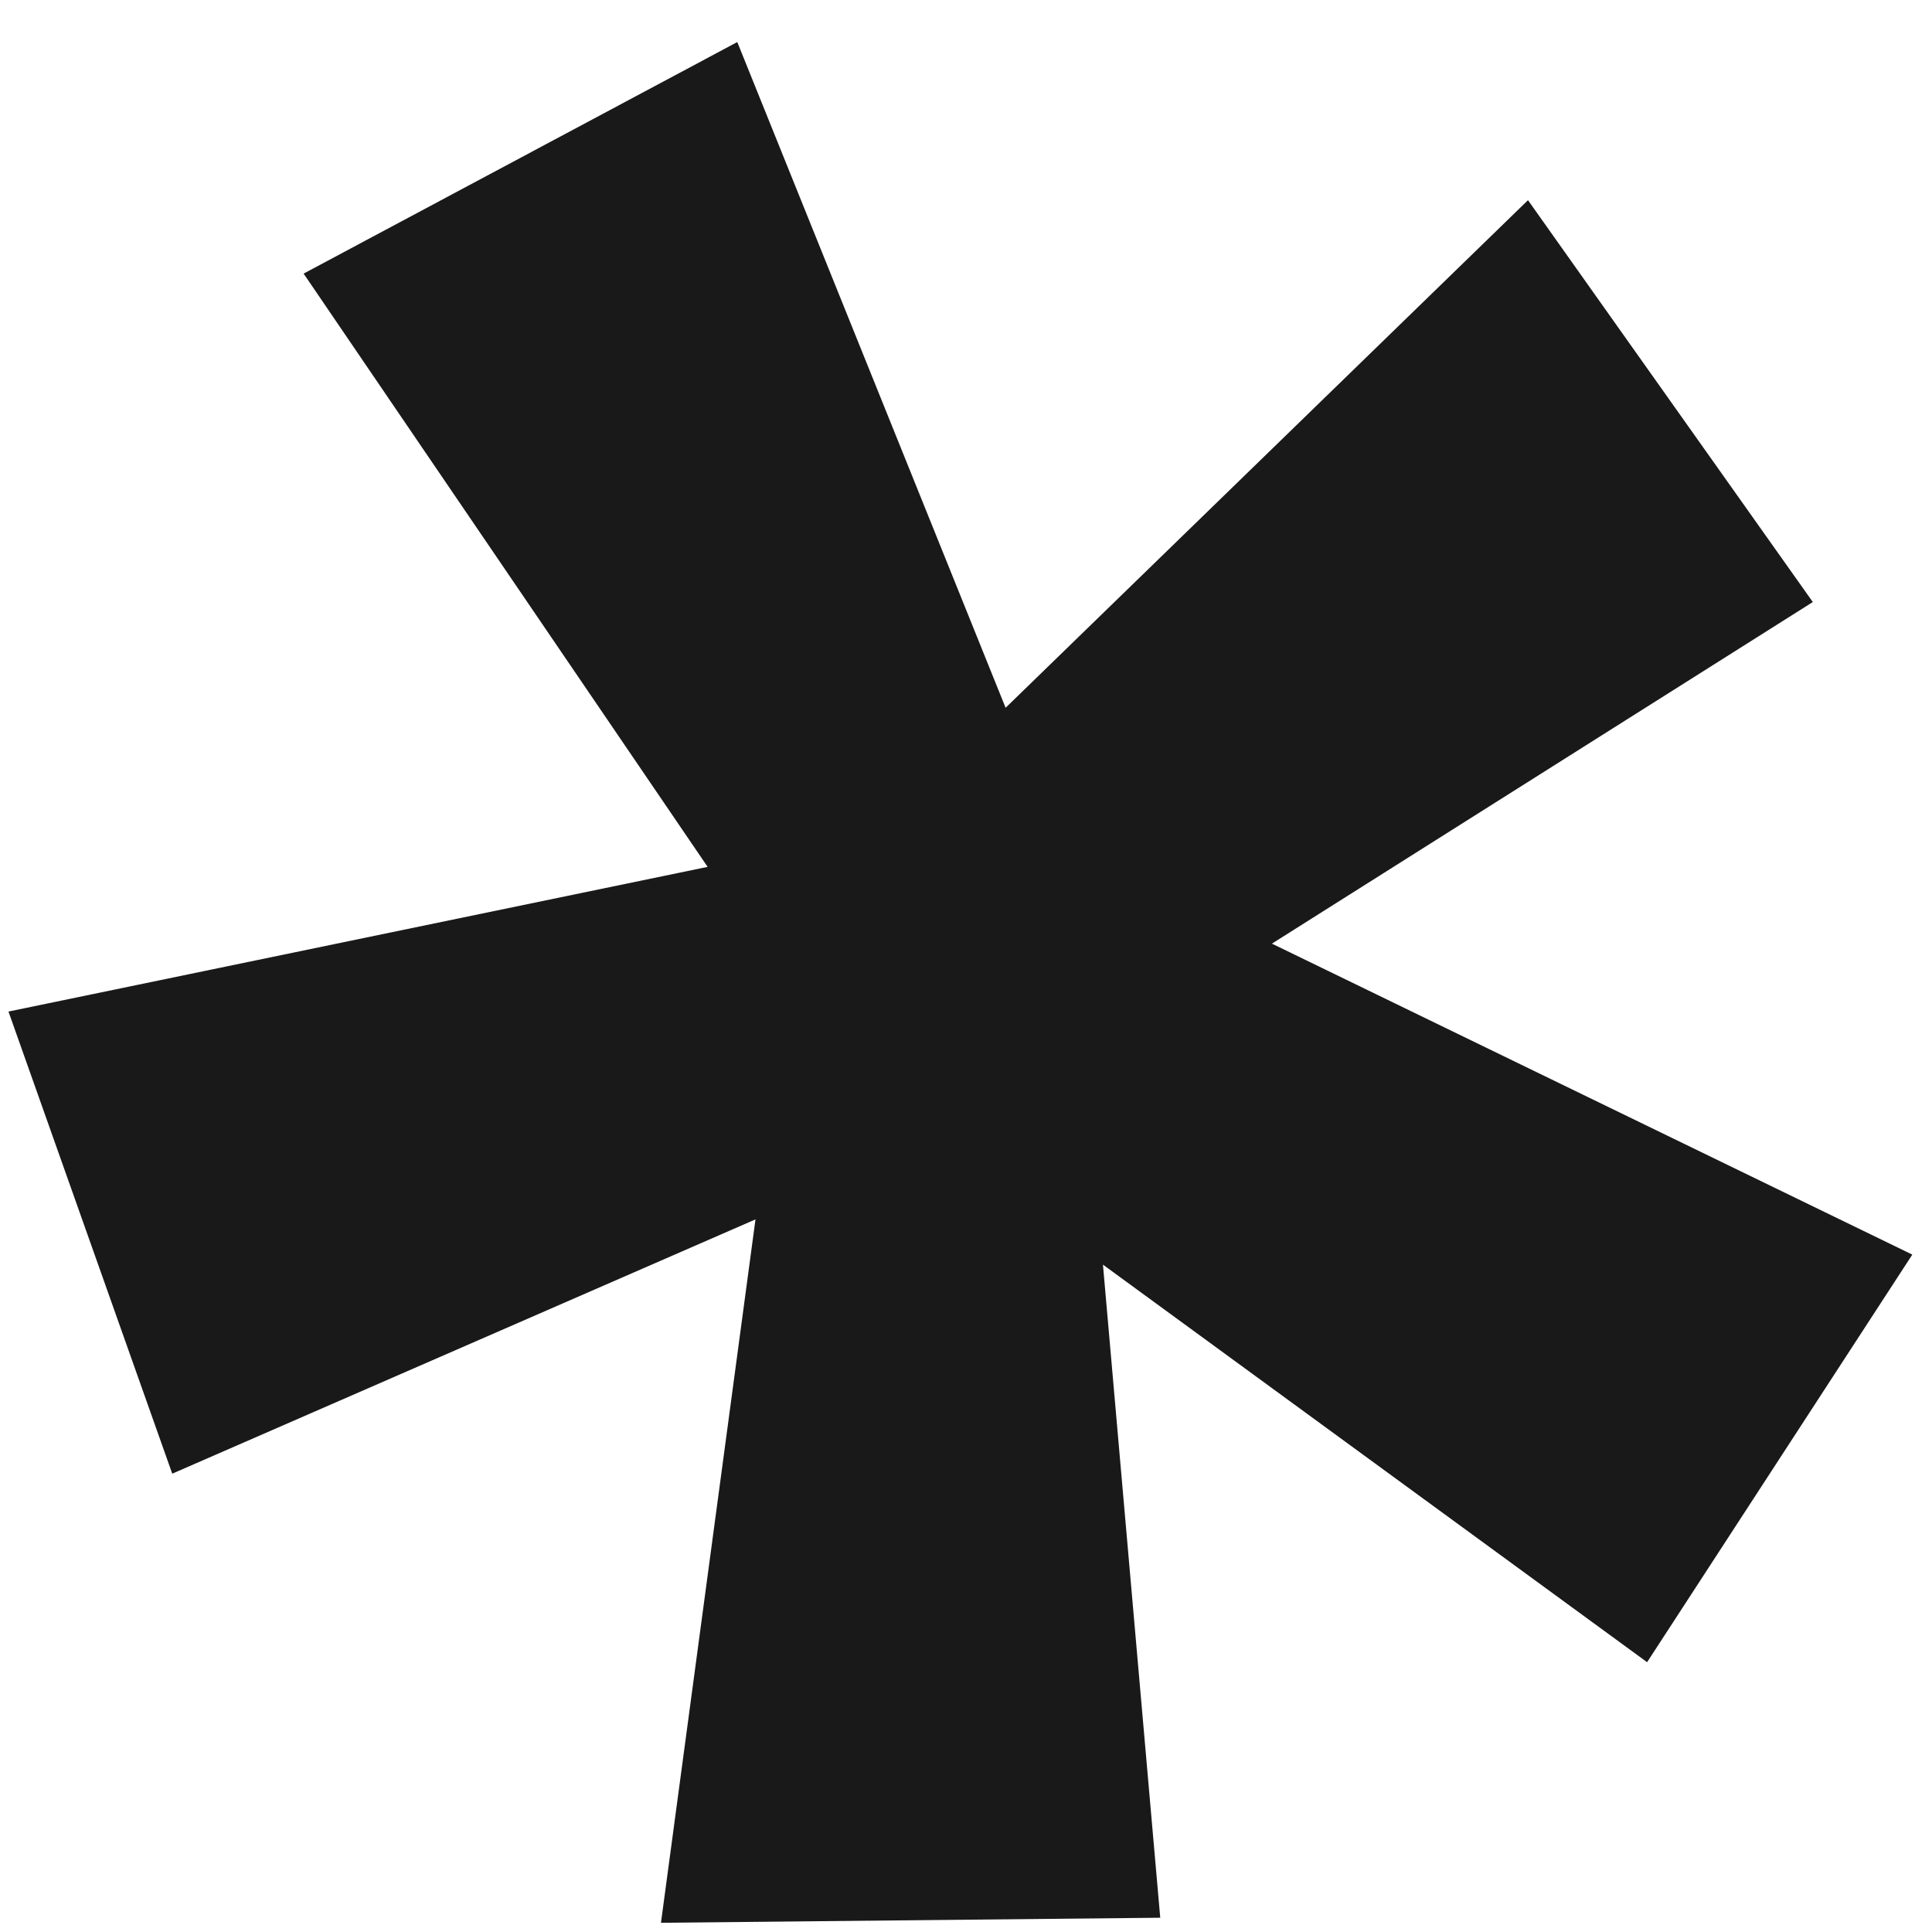
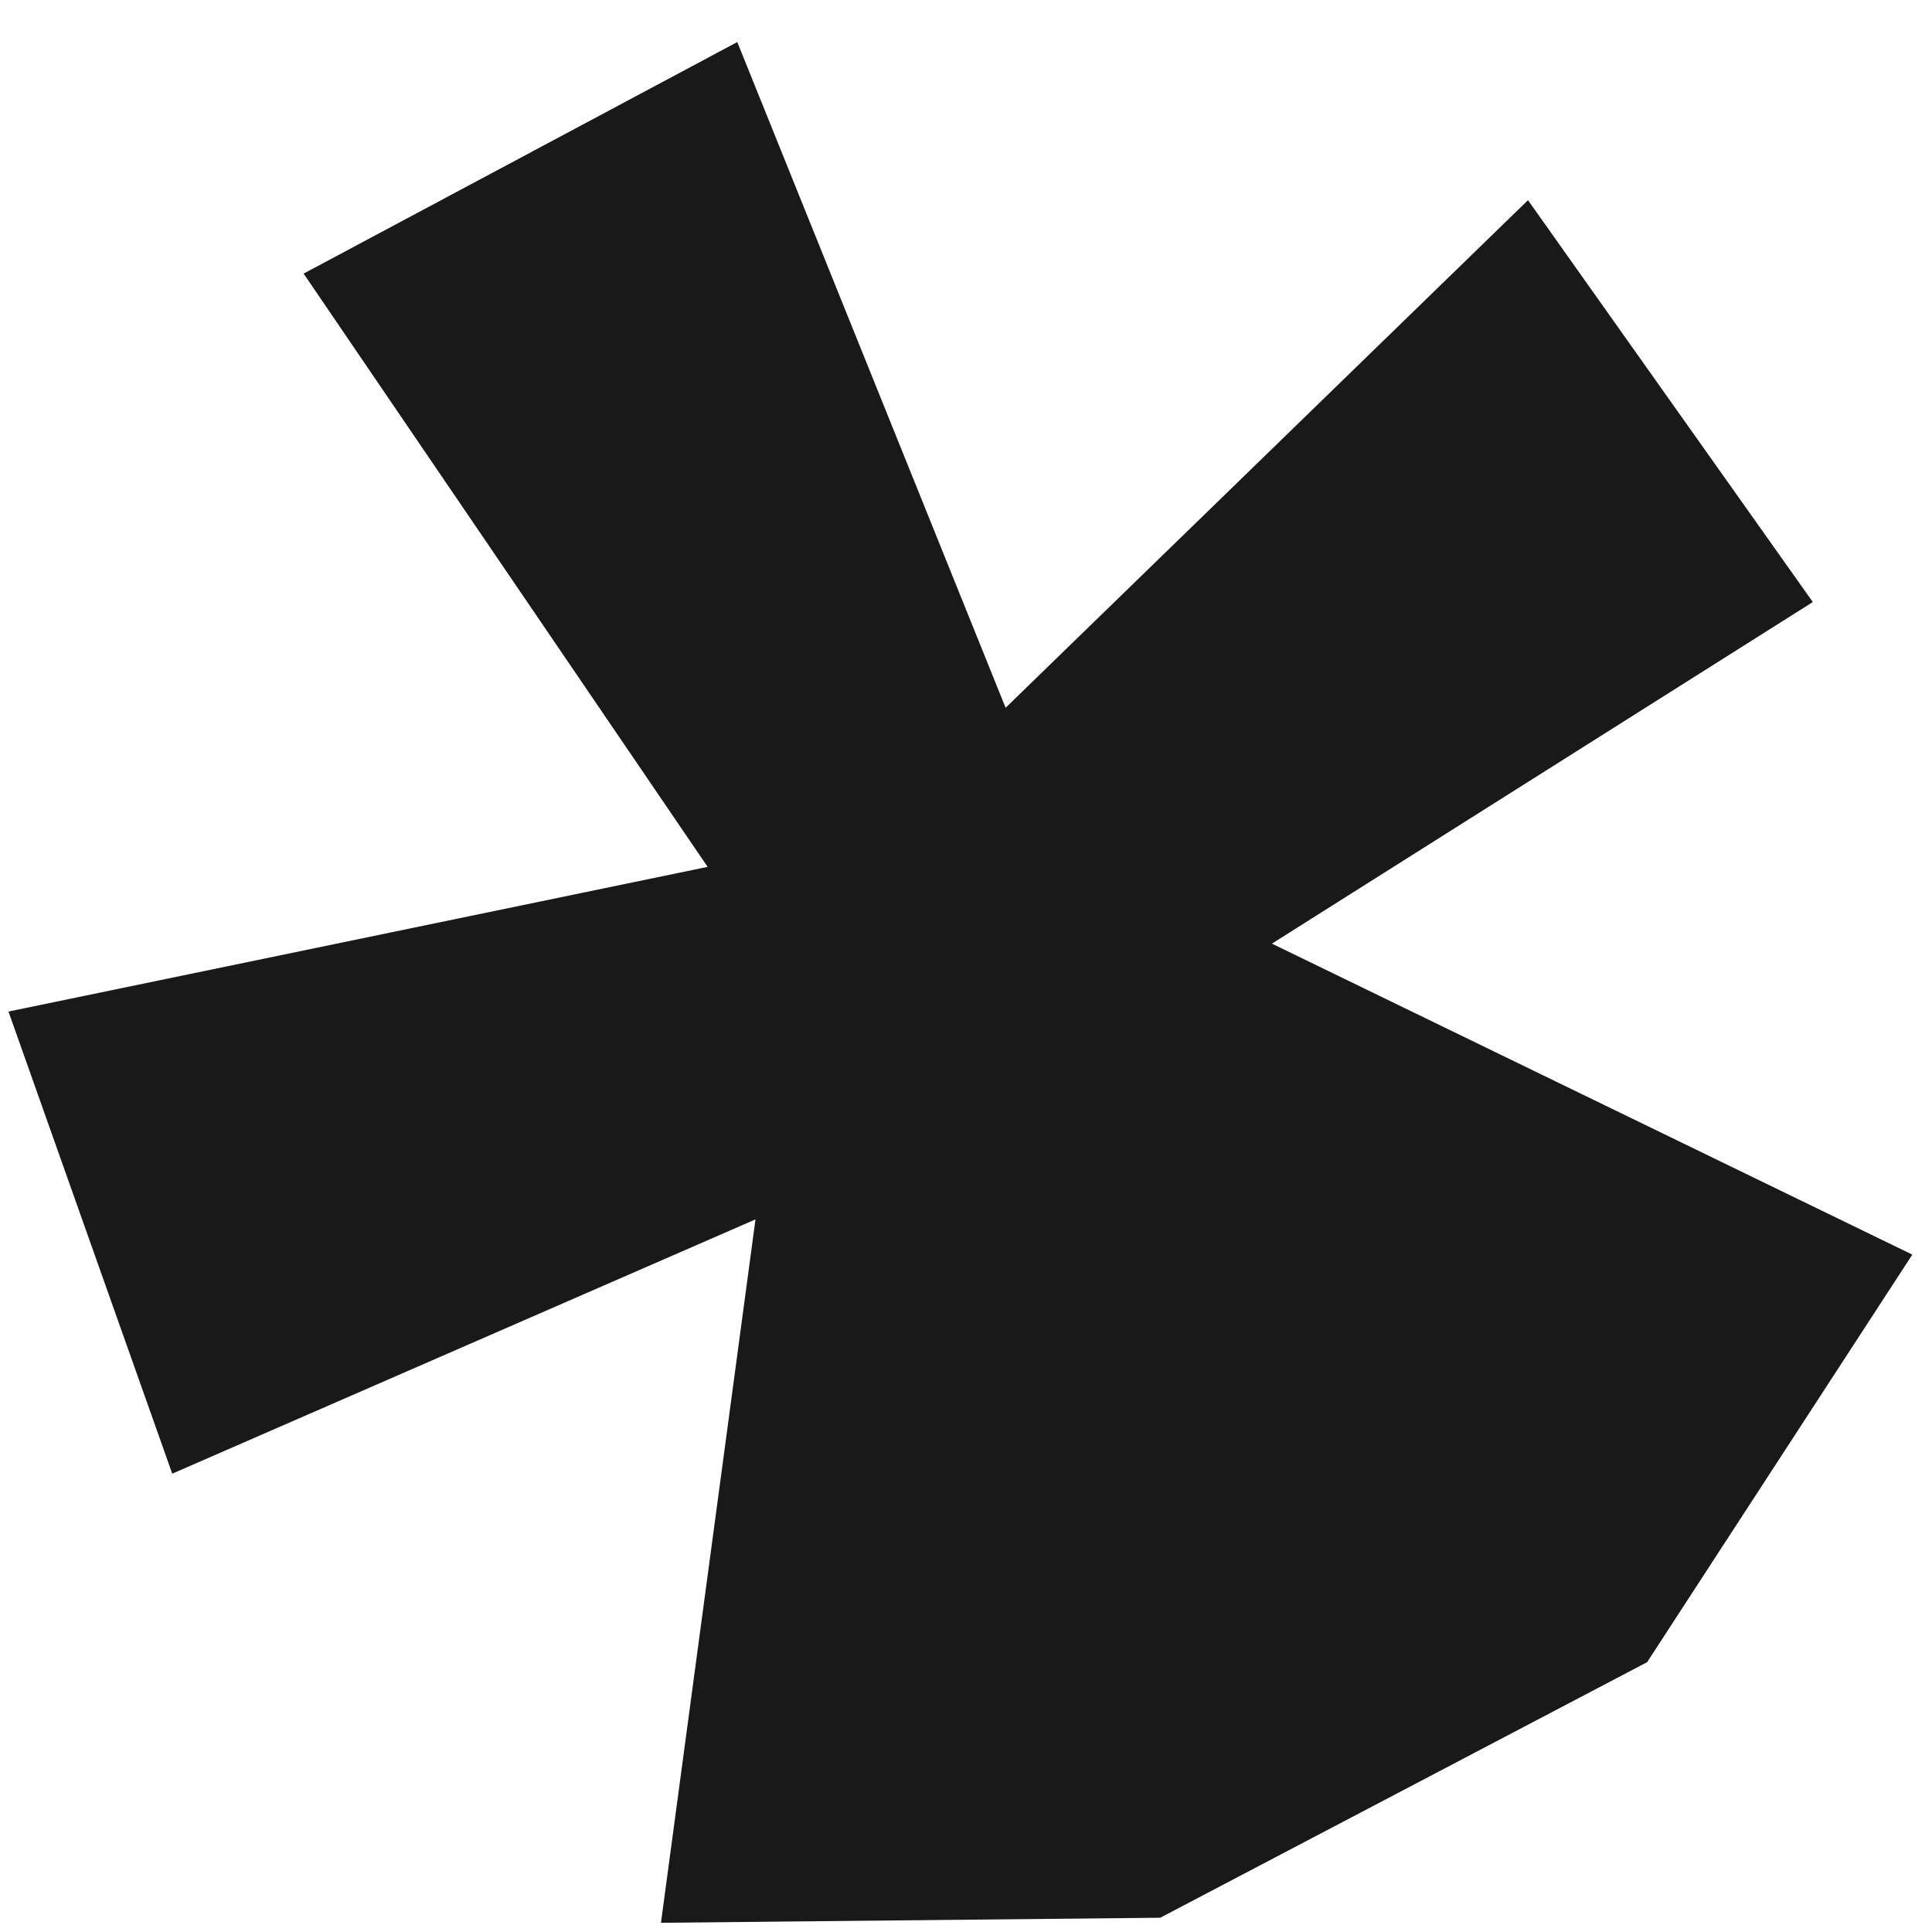
<svg xmlns="http://www.w3.org/2000/svg" width="26" height="26" viewBox="0 0 26 26" fill="none">
-   <path d="M9.922 0.566L13.533 9.525L20.563 2.694L24.396 8.102L17.117 12.699L25.735 16.884L22.166 22.369L14.843 17.019L15.614 25.808L8.895 25.876L10.167 16.41L2.318 19.832L0.114 13.613L9.523 11.666L4.086 3.682L9.922 0.566Z" fill="#191919" />
+   <path d="M9.922 0.566L13.533 9.525L20.563 2.694L24.396 8.102L17.117 12.699L25.735 16.884L22.166 22.369L15.614 25.808L8.895 25.876L10.167 16.41L2.318 19.832L0.114 13.613L9.523 11.666L4.086 3.682L9.922 0.566Z" fill="#191919" />
</svg>